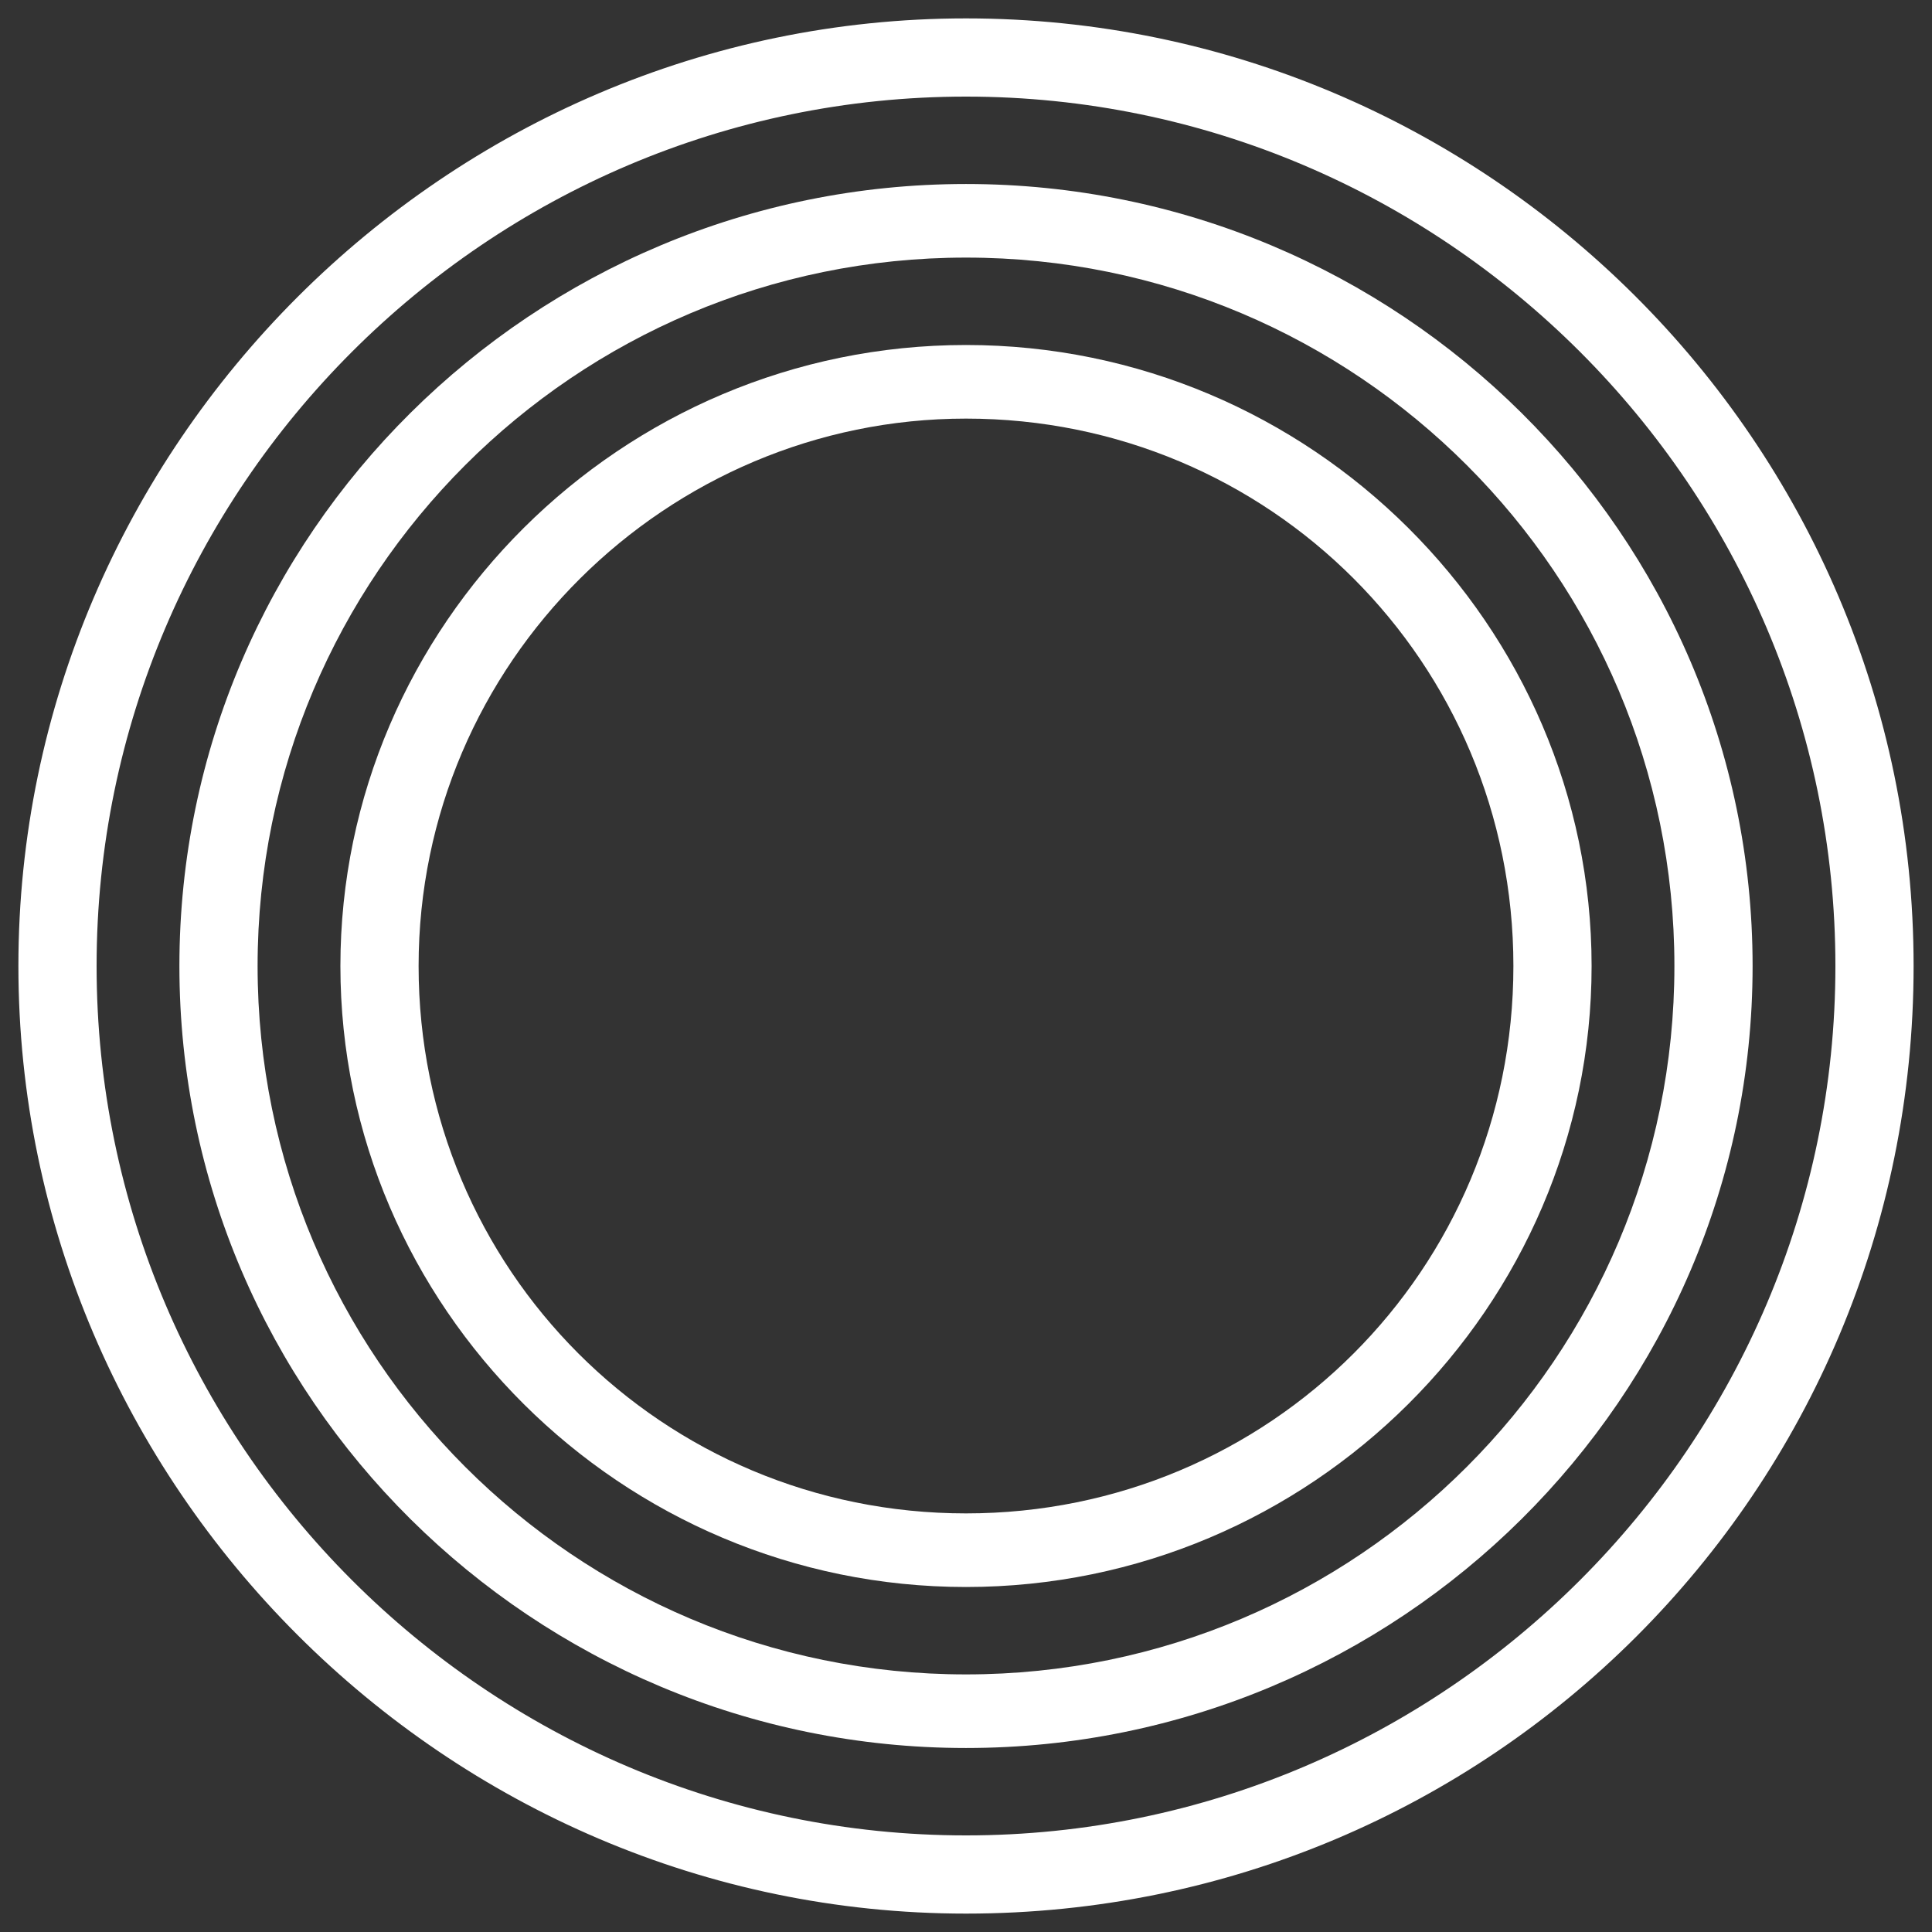
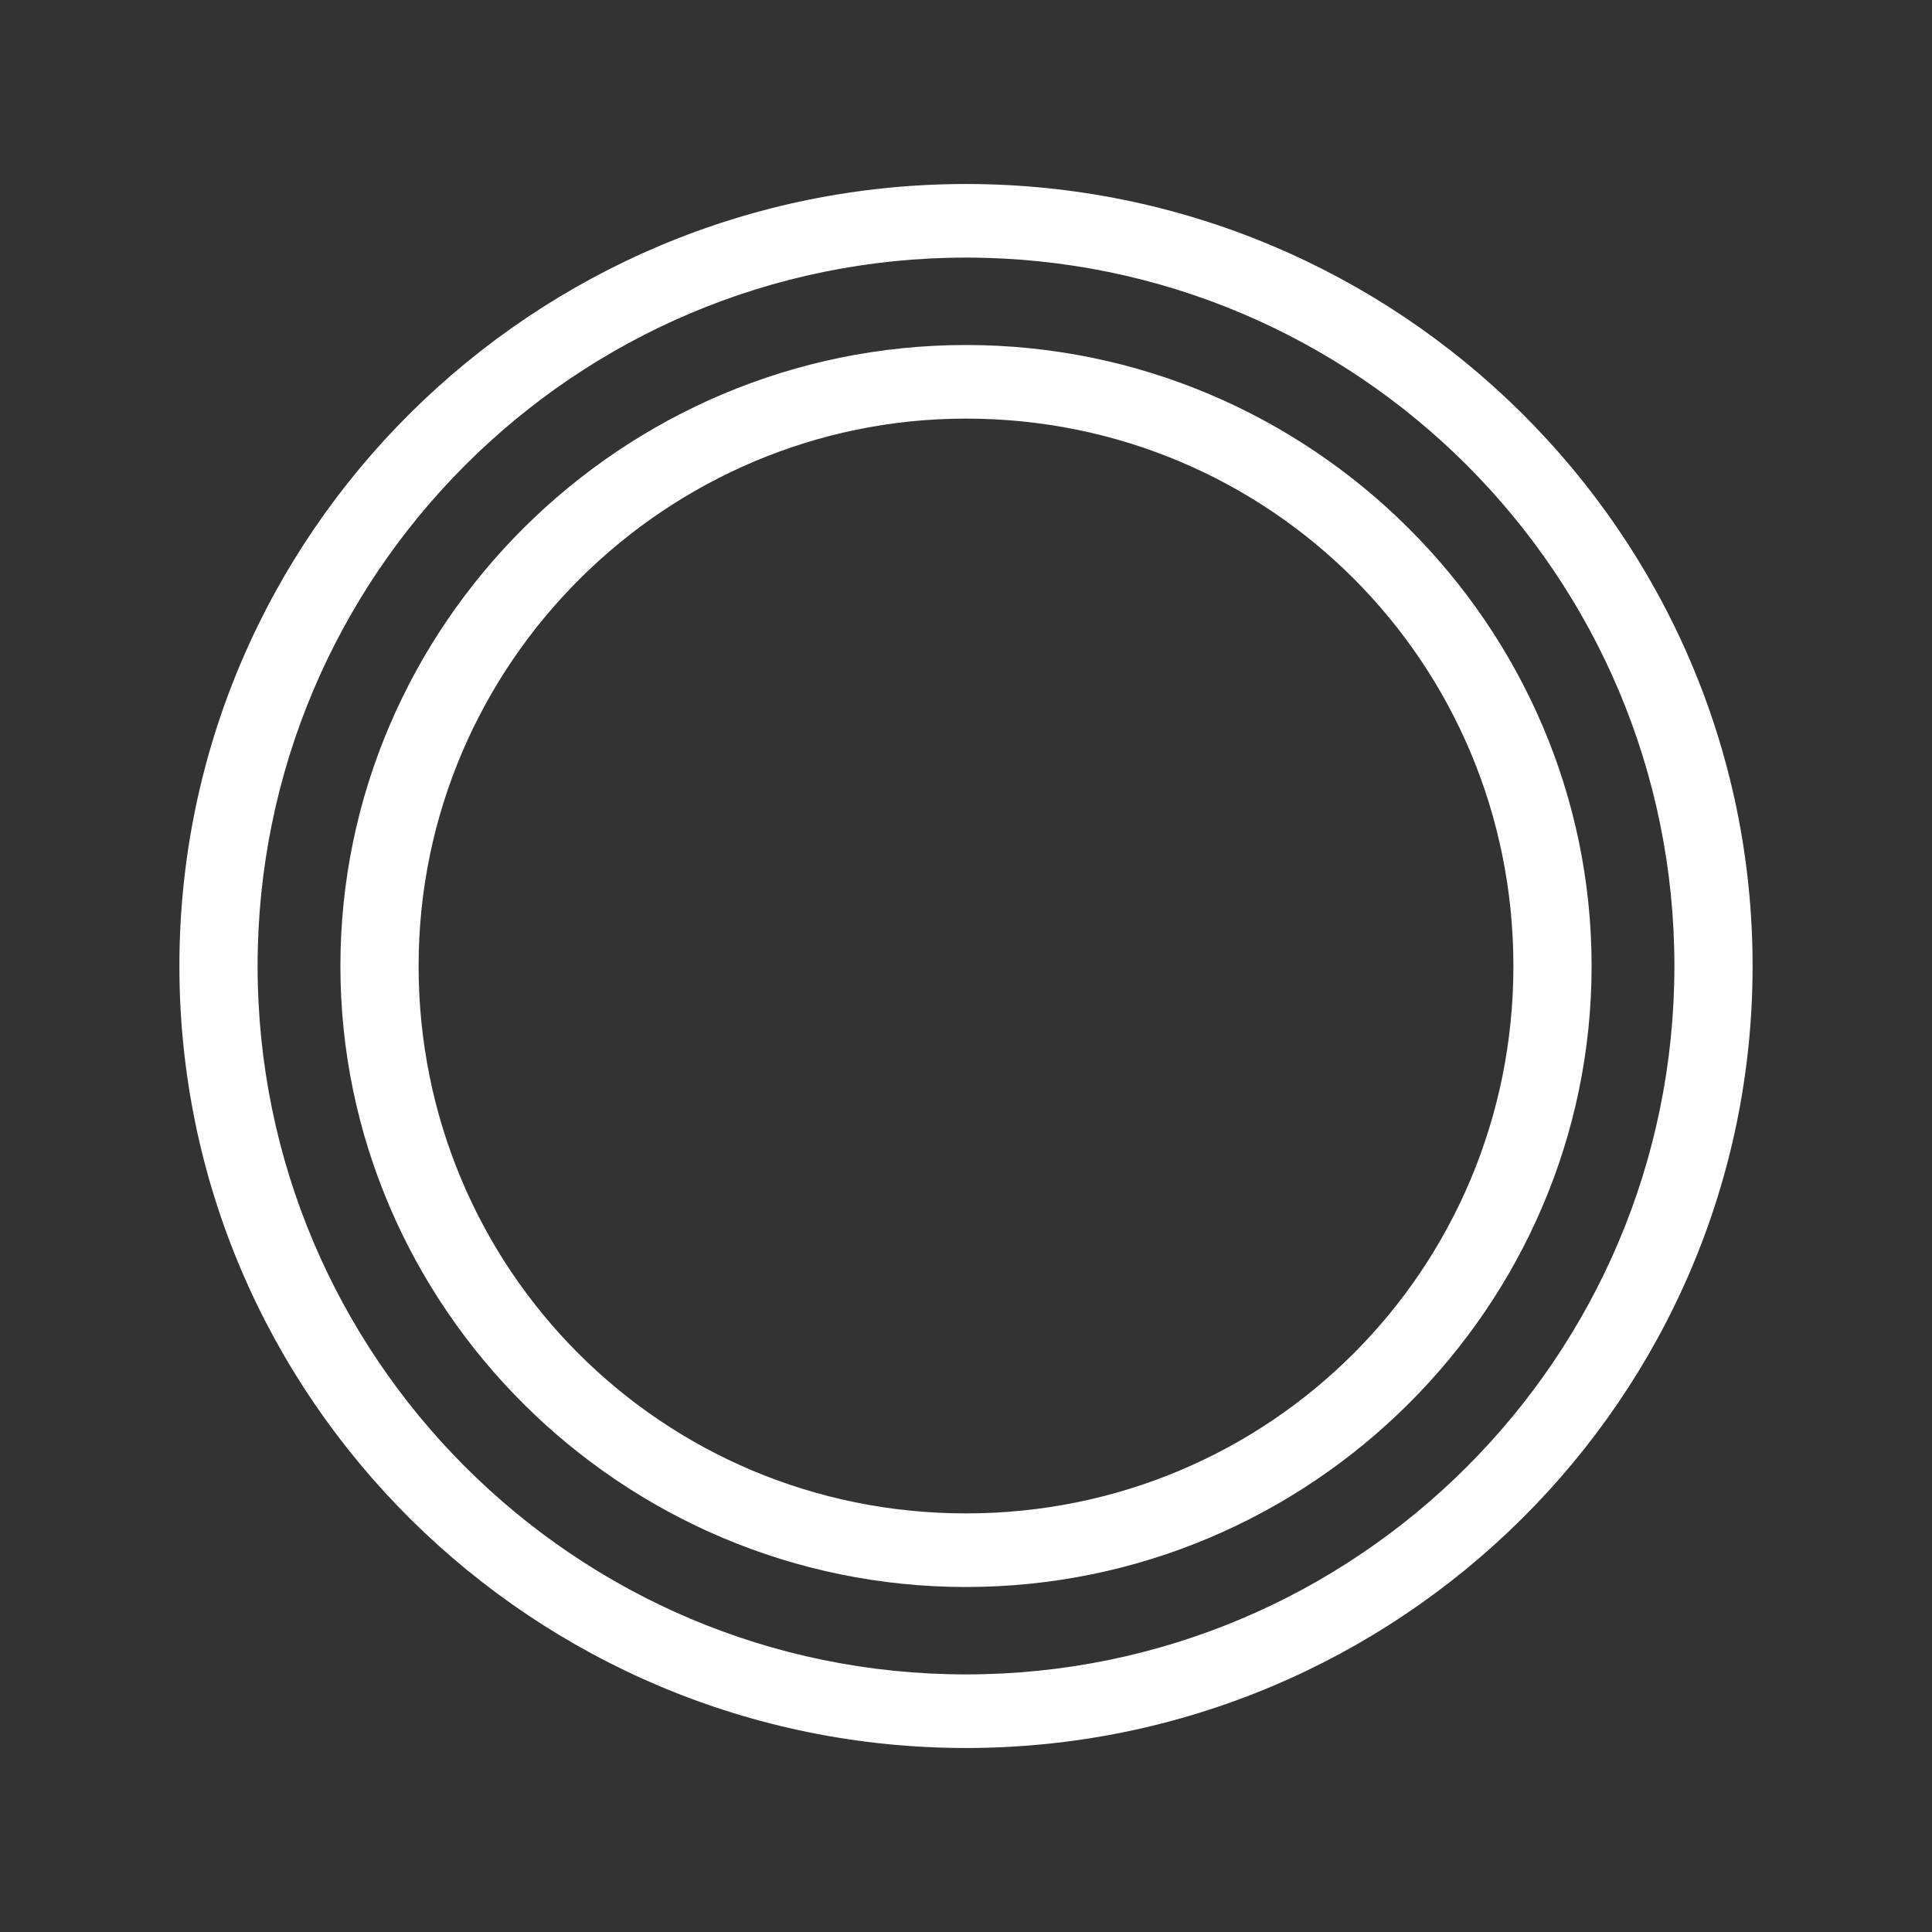
<svg xmlns="http://www.w3.org/2000/svg" id="Layer_1" version="1.1" viewBox="0 0 42 42">
  <rect x="0" y="0" width="42" height="42" fill="#333333" stroke="none" />
  <defs>
    <style>
      .st0 {
        fill: #fff;
      }
    </style>
  </defs>
-   <path class="st0" d="M21,41.6C9.7,41.6.4,32.3.4,21S9.7.4,21,.4s20.6,9.2,20.6,20.6-9.2,20.6-20.6,20.6M21,2.1C10.6,2.1,2.1,10.6,2.1,21s8.5,18.9,18.9,18.9,18.9-8.5,18.9-18.9S31.4,2.1,21,2.1" />
  <path class="st0" d="M21,34.5c-7.5,0-13.6-6.1-13.6-13.5s6.1-13.5,13.6-13.5,13.6,6.1,13.6,13.5-6.1,13.5-13.6,13.5M21,9.1c-6.5,0-11.9,5.3-11.9,11.9s5.3,11.9,11.9,11.9,11.9-5.3,11.9-11.9-5.3-11.9-11.9-11.9" />
  <path class="st0" d="M21,38c-9.4,0-17.1-7.6-17.1-17S11.6,4,21,4s17.1,7.6,17.1,17-7.7,17-17.1,17M21,5.6c-8.5,0-15.4,6.9-15.4,15.4s6.9,15.4,15.4,15.4,15.4-6.9,15.4-15.4-6.9-15.4-15.4-15.4" />
</svg>